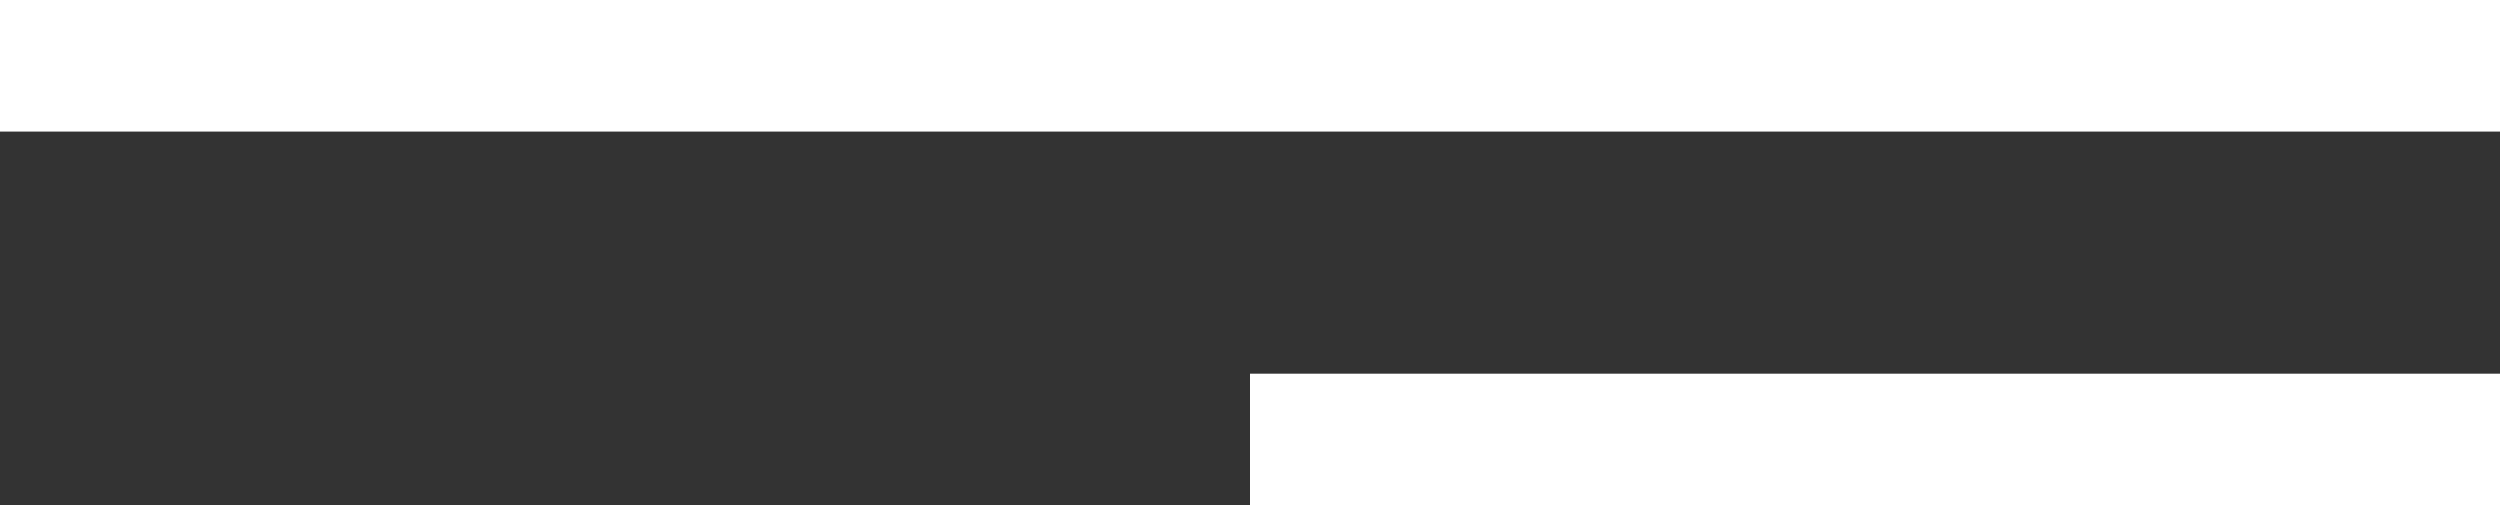
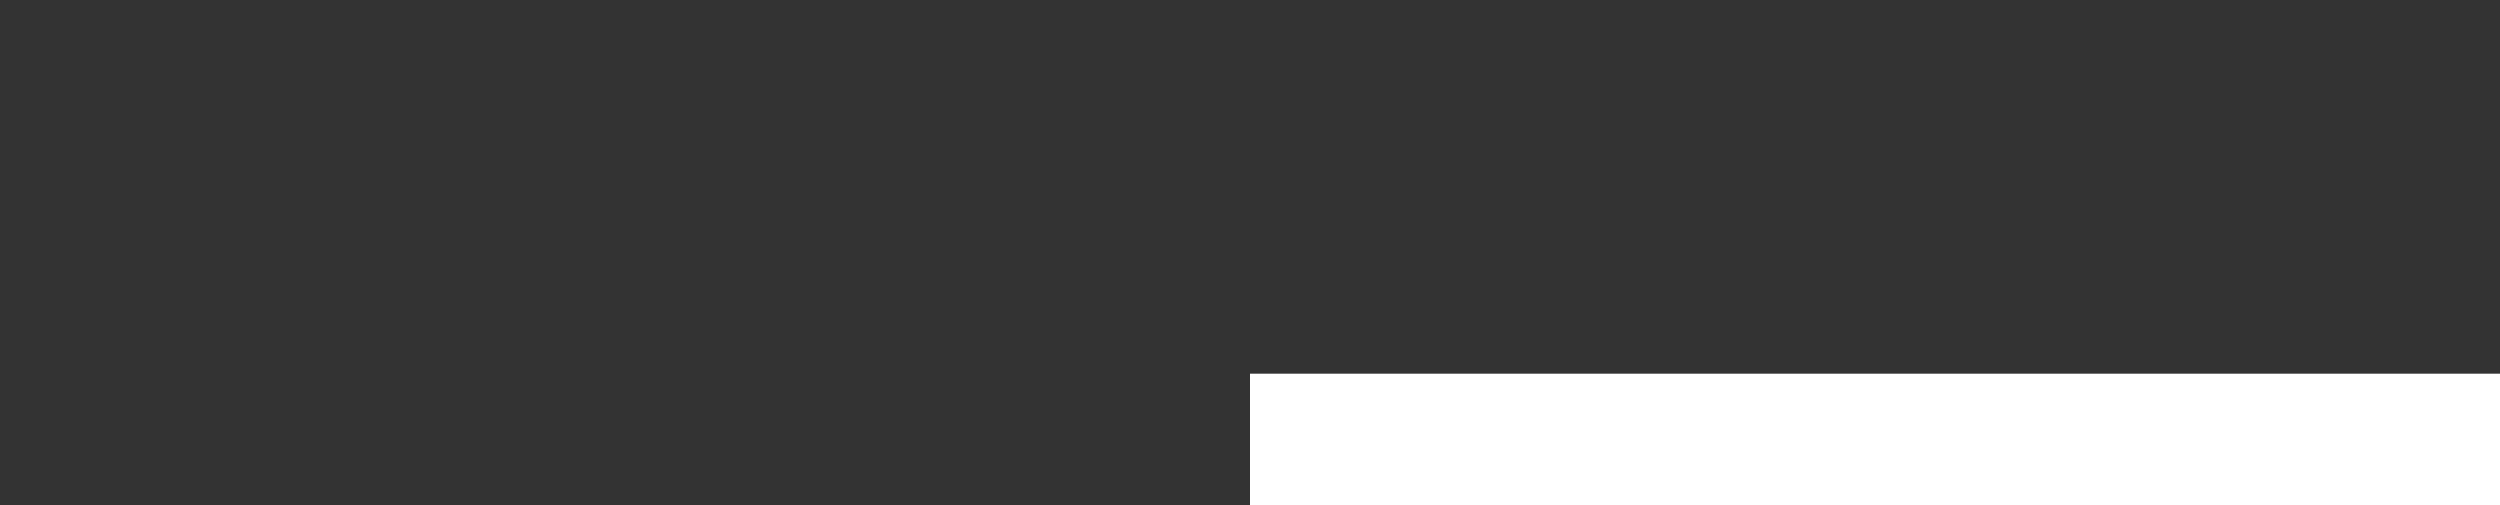
<svg xmlns="http://www.w3.org/2000/svg" width="950" height="192" viewBox="0 0 950 192" fill="none">
  <rect x="0" y="0" width="950" height="192" fill="#333333" stroke="none" />
-   <rect width="950" height="50" fill="white" />
  <rect x="475" y="142" width="475" height="50" fill="white" />
</svg>